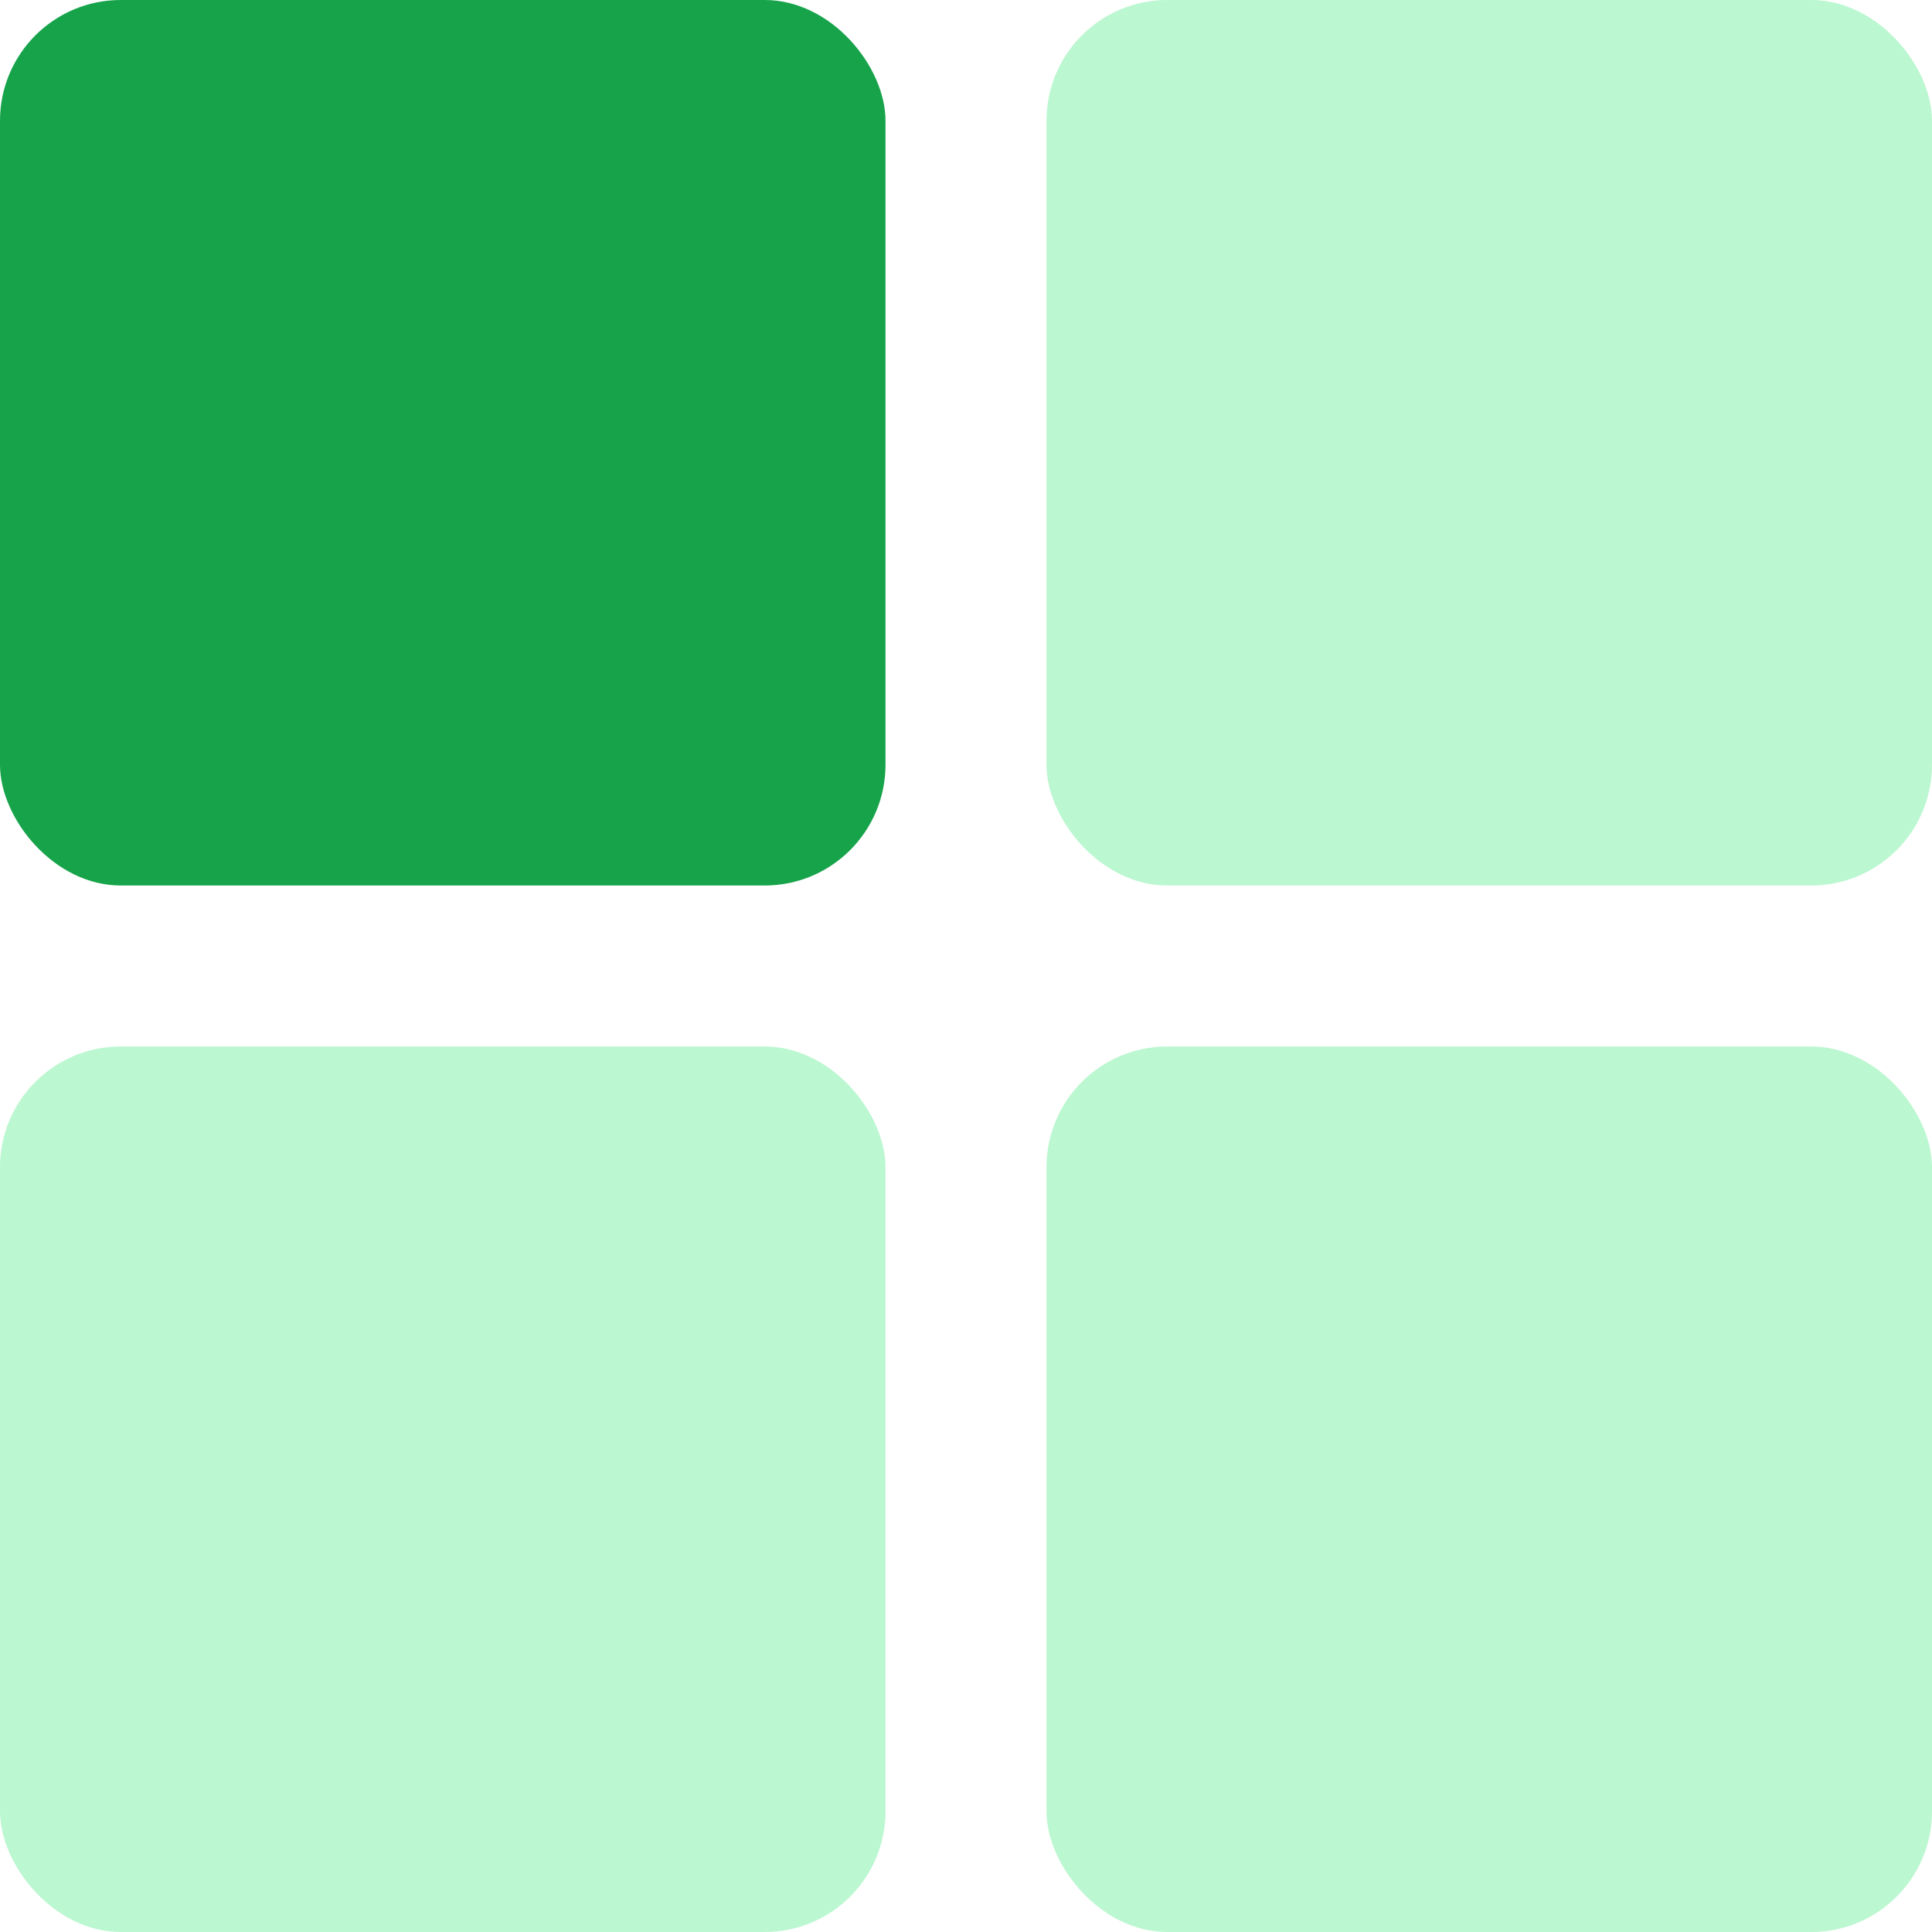
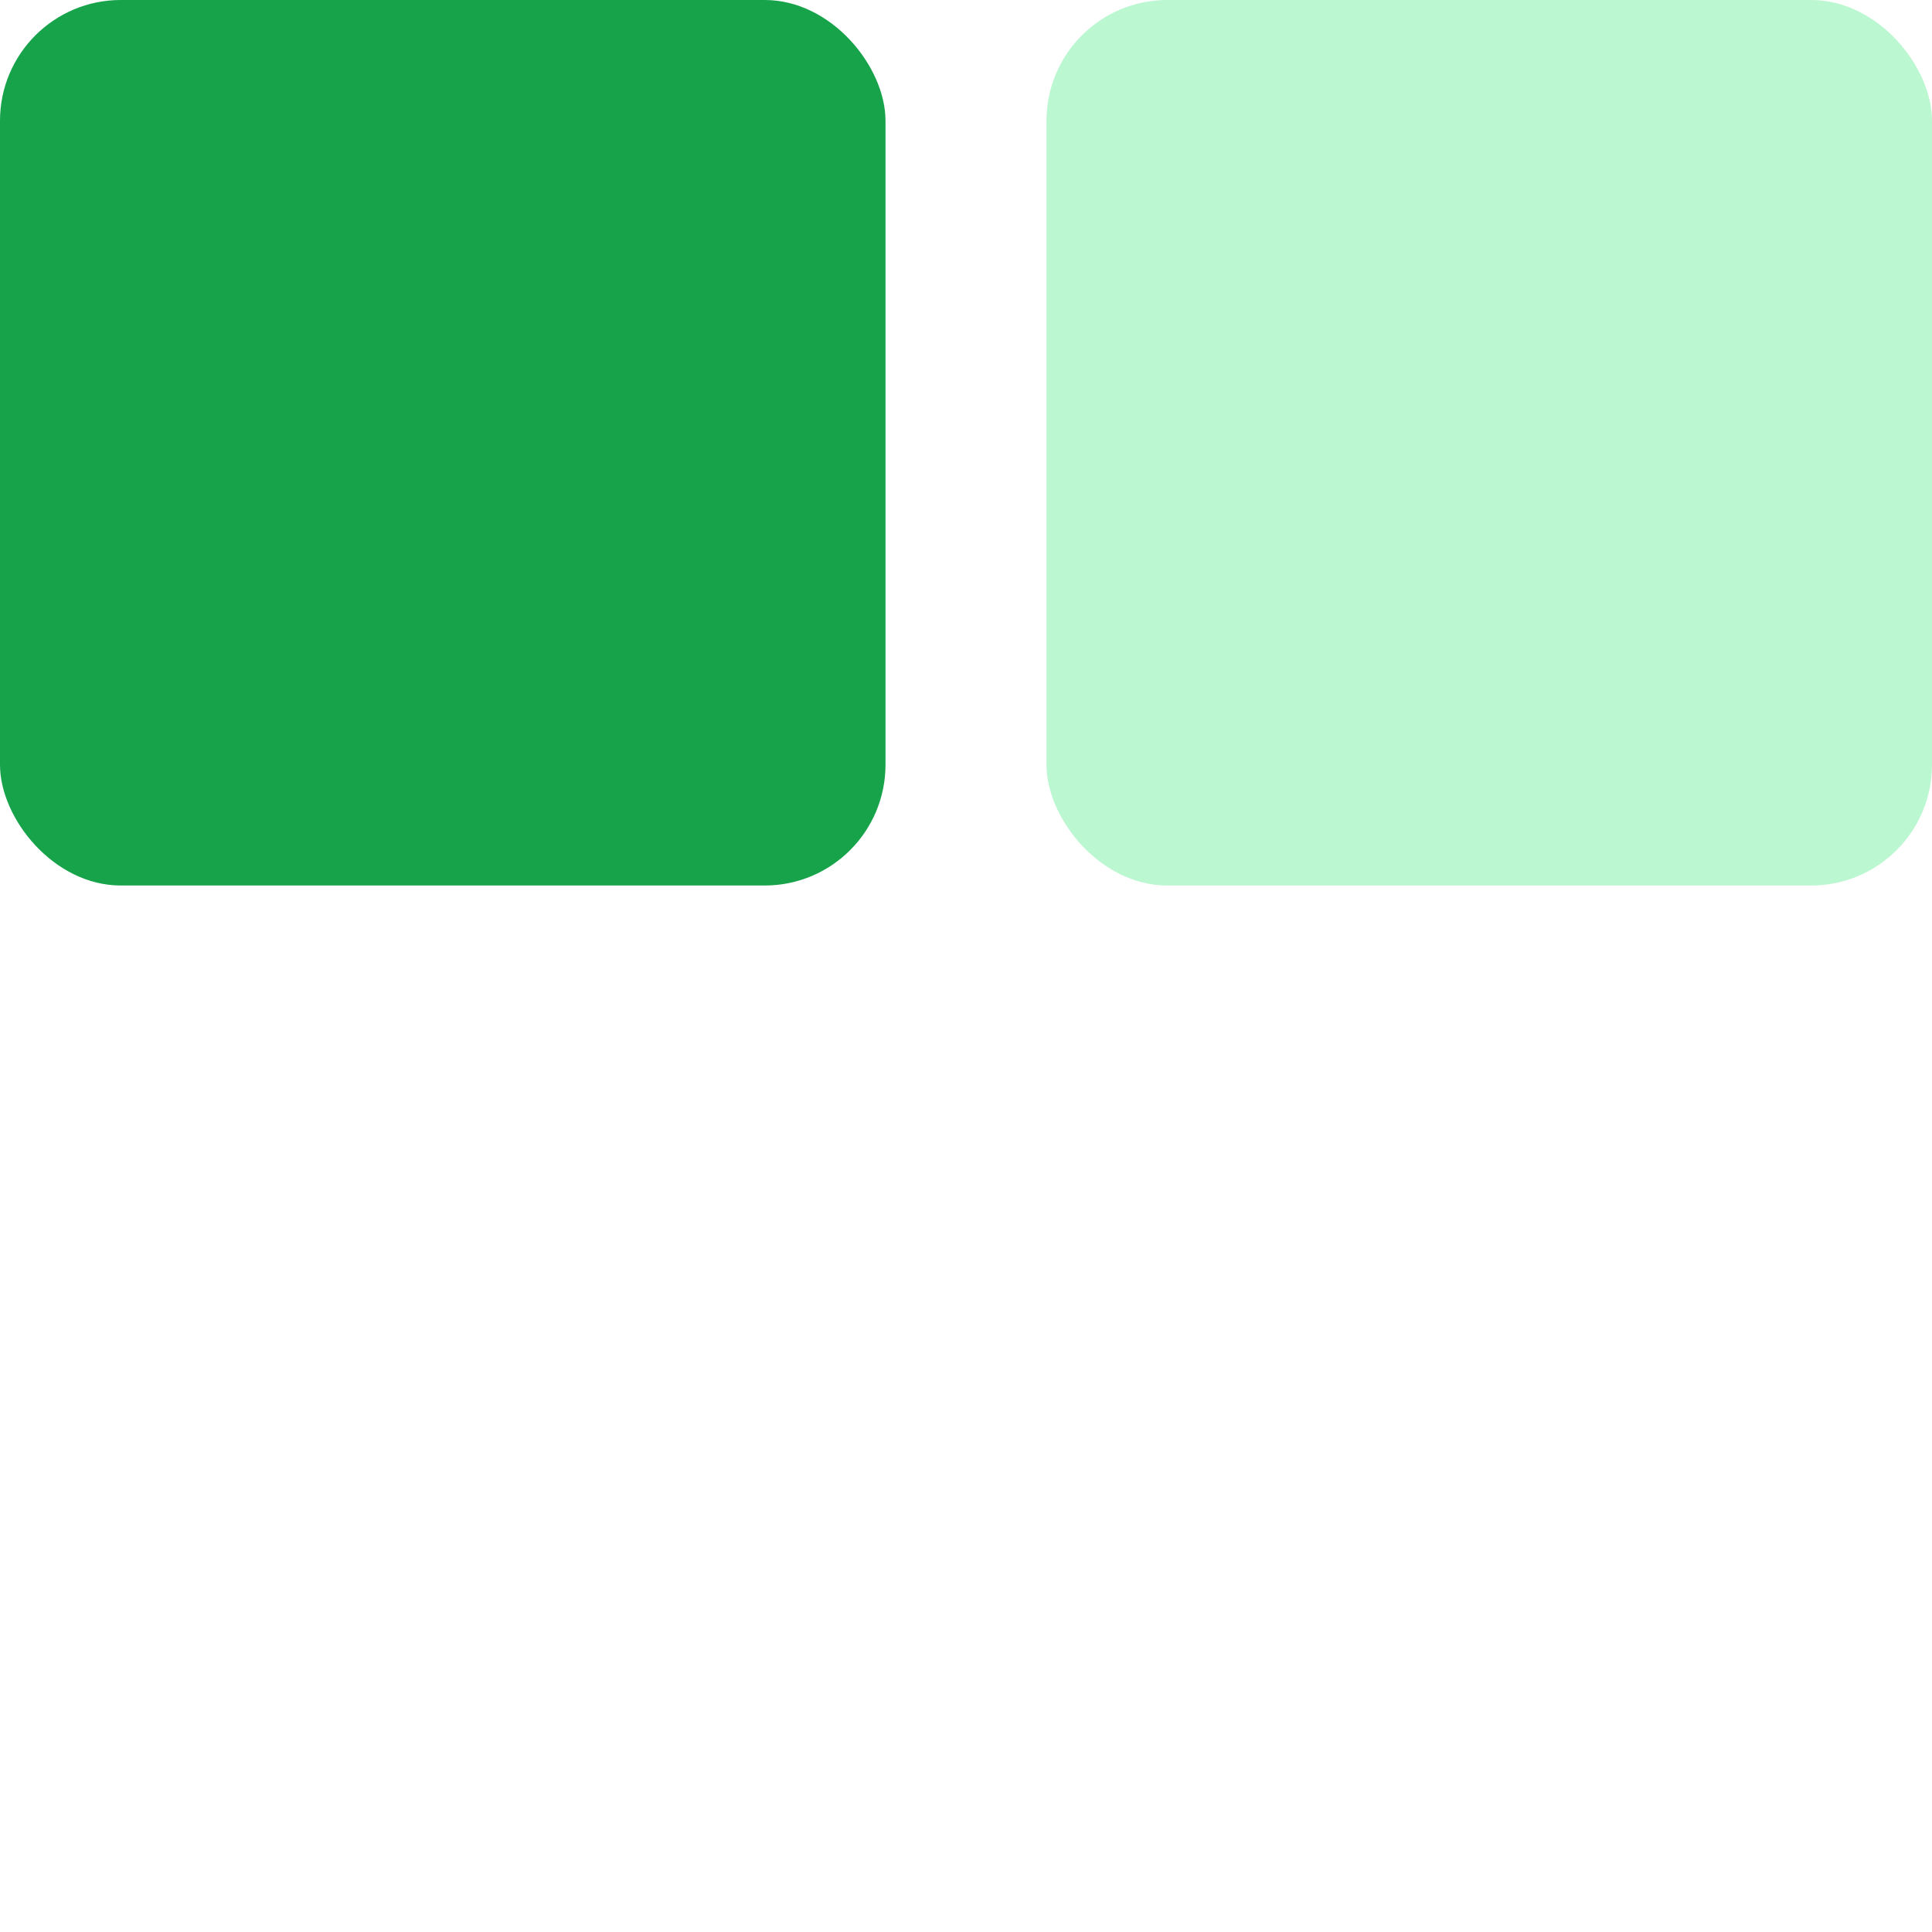
<svg xmlns="http://www.w3.org/2000/svg" width="48" height="48" fill="none">
  <rect width="22" height="22" rx="3" fill="#16A34A" />
  <rect x="26" width="22" height="22" rx="3" fill="#BBF7D0" />
-   <rect x="26" y="26" width="22" height="22" rx="3" fill="#BBF7D0" />
-   <rect y="26" width="22" height="22" rx="3" fill="#BBF7D0" />
</svg>